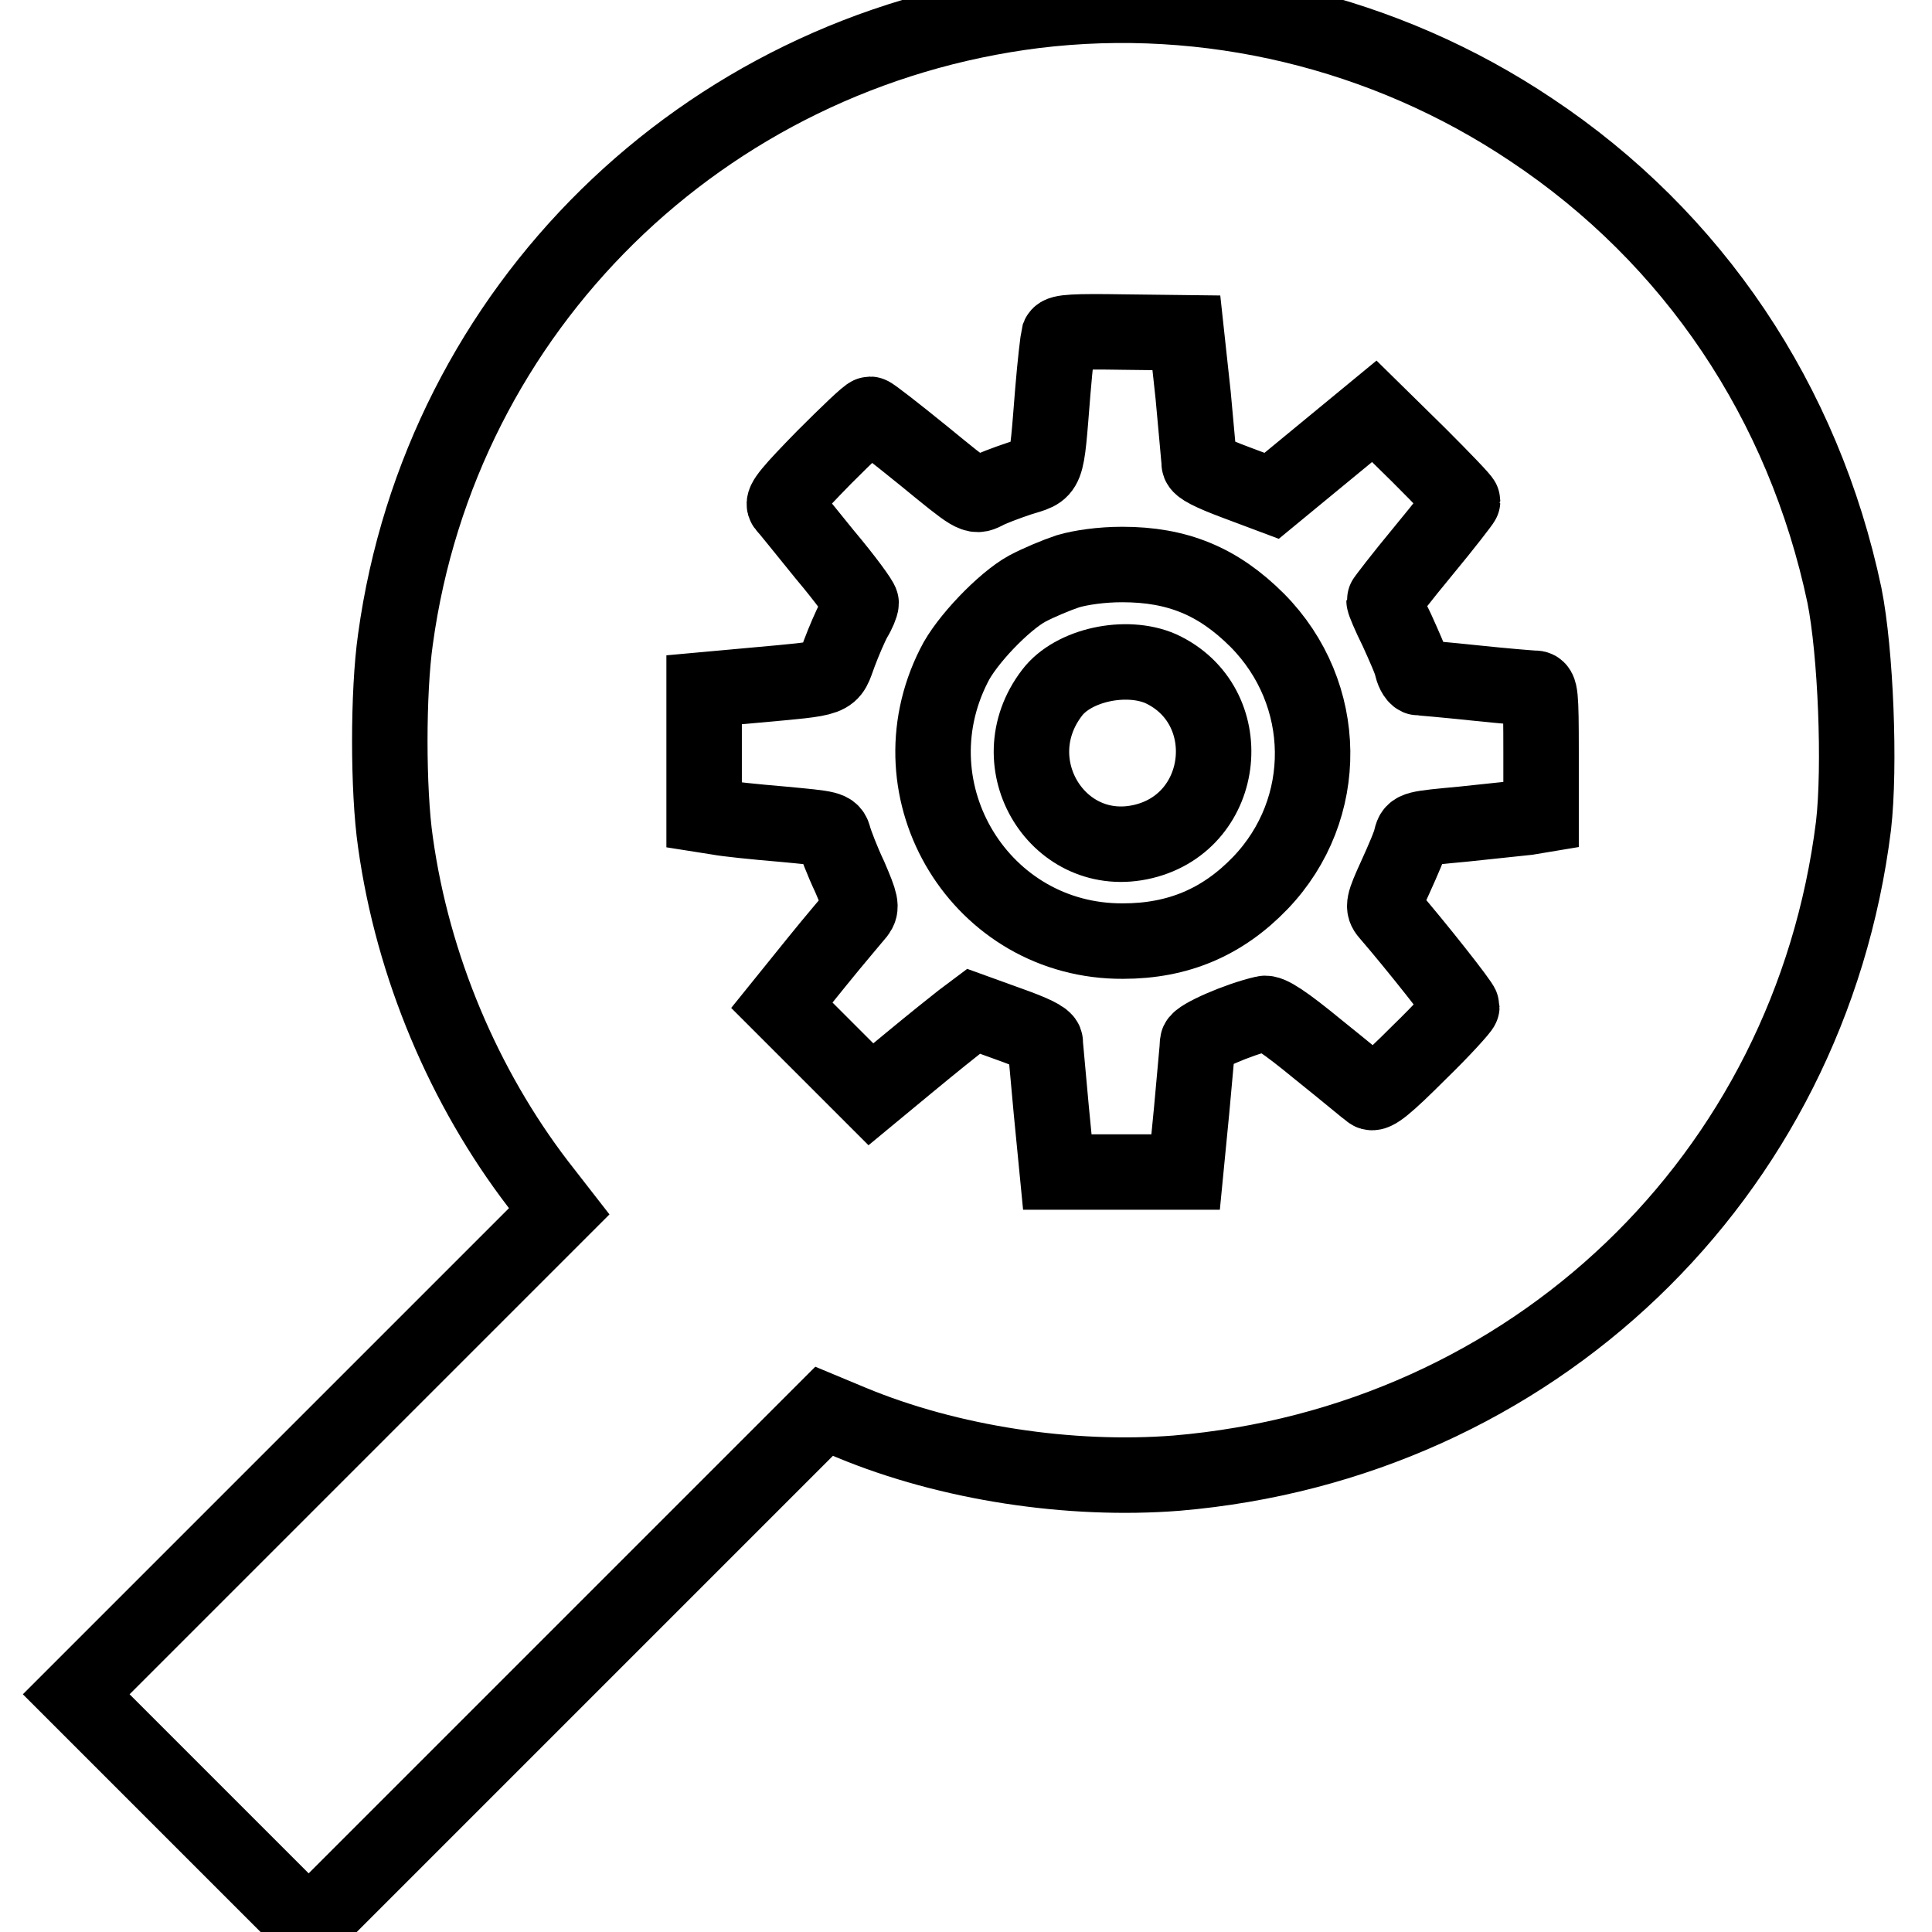
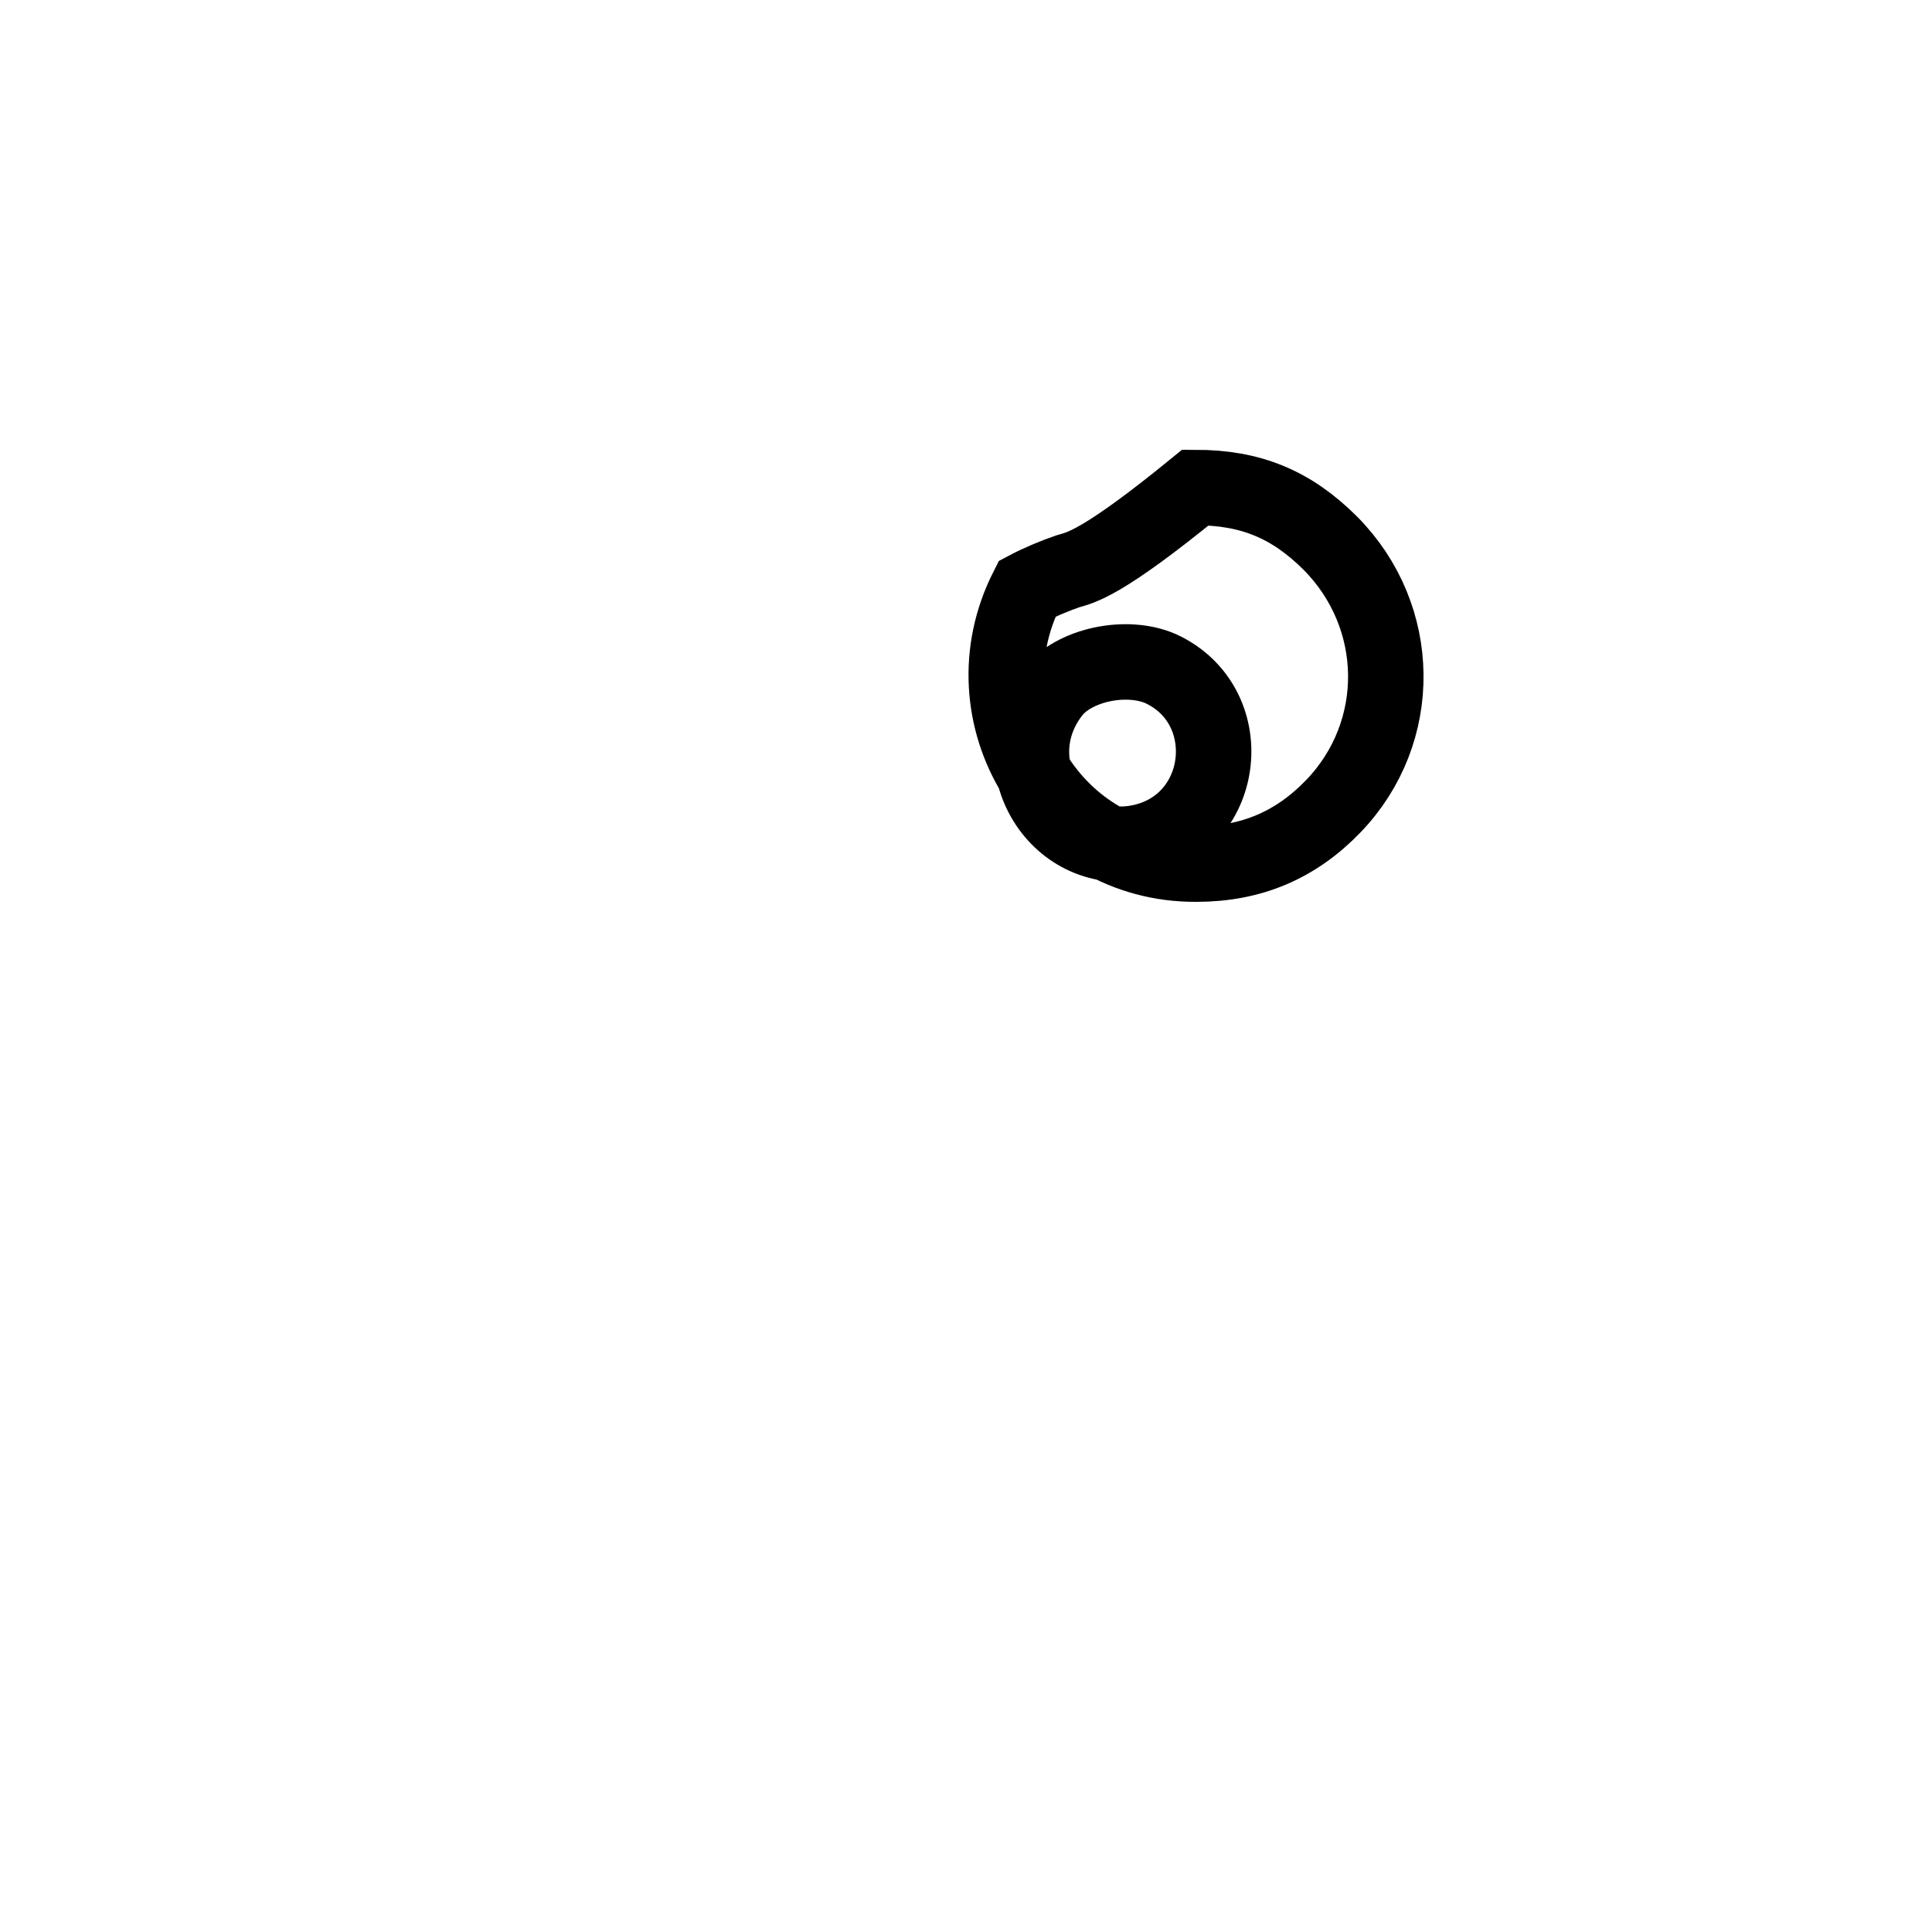
<svg xmlns="http://www.w3.org/2000/svg" version="1.1" x="0px" y="0px" viewBox="0 0 256 256" enable-background="new 0 0 256 256" xml:space="preserve">
  <g>
    <g>
      <g>
-         <path stroke-width="10" fill-opacity="0" stroke="#000000" d="M137.1,1.4c-44,5.5-78.7,39.5-84.7,83.3c-1,7-1,20,0,26.9c2.3,16.5,9.1,32.5,18.9,45.3l2.8,3.6l-32,32l-32,32l15.4,15.4l15.4,15.4L75,221.2l34.2-34.2l3.6,1.5c13,5.4,29,7.8,43.1,6.7c47.1-4,83.9-39.2,89.7-85.8c0.9-7.8,0.3-23-1.2-30.5c-5.4-25.6-20-47.4-41.5-61.7C183.5,4.2,160-1.4,137.1,1.4z M158.1,52.4c0.4,4.5,0.8,8.6,0.8,9c0,0.5,1.6,1.3,4.8,2.5l4.8,1.8l6.8-5.6l6.8-5.6l5.9,5.8c3.2,3.2,5.8,5.9,5.8,6.1c0,0.1-2.3,3.1-5.2,6.6s-5.2,6.5-5.2,6.6c0,0.2,0.7,1.9,1.7,3.9c0.9,2,1.9,4.2,2,4.9c0.2,0.8,0.6,1.4,0.9,1.4c0.3,0,3.7,0.3,7.5,0.7c3.8,0.4,7.4,0.7,7.9,0.7c0.7,0,0.8,0.7,0.8,8.4v8.4l-1.8,0.3c-1,0.1-4.8,0.5-8.5,0.9c-6.4,0.6-6.6,0.6-6.9,1.8c-0.1,0.7-1.1,3-2.1,5.2c-1.6,3.5-1.7,4-1,4.8c3.8,4.4,9.8,12,9.8,12.4c0,0.2-2.5,3-5.7,6.1c-4.3,4.3-5.9,5.6-6.4,5.2c-0.3-0.2-3.4-2.8-6.9-5.6c-4.5-3.7-6.5-5-7.2-4.8c-3.5,0.8-8.7,3.1-8.8,3.8c0,0.4-0.4,4.4-0.8,9l-0.8,8.2h-8.5h-8.5l-0.8-8.2c-0.4-4.5-0.8-8.6-0.8-9c0-0.5-1.7-1.3-4.8-2.4l-4.7-1.7l-1.6,1.2c-0.9,0.7-3.9,3.1-6.8,5.5l-5.2,4.3l-5.9-5.9l-5.9-5.9l4.6-5.7c2.5-3.1,5-6,5.4-6.5c0.6-0.8,0.5-1.3-1-4.8c-1-2.1-1.9-4.5-2.1-5.2c-0.3-1.2-0.5-1.2-6.9-1.8c-3.6-0.3-7.4-0.7-8.4-0.9l-1.9-0.3v-8.3v-8.3l6.6-0.6c10.9-1,10-0.7,11.3-4.2c0.6-1.6,1.5-3.7,2-4.6c0.5-0.8,0.9-1.8,0.9-2.1s-2.1-3.2-4.8-6.4c-2.6-3.2-5-6.2-5.3-6.5c-0.4-0.5,0.9-2,5.2-6.4c3.1-3.1,5.8-5.7,6.1-5.7c0.2,0,3.4,2.5,7.1,5.5c6.6,5.4,6.7,5.5,8.1,4.8c0.7-0.4,2.8-1.2,4.6-1.8c3.8-1.2,3.5-0.3,4.4-11.5c0.3-3.7,0.7-7,0.8-7.4c0.2-0.5,2.1-0.6,8.5-0.5l8.4,0.1L158.1,52.4z" />
-         <path stroke-width="10" fill-opacity="0" stroke="#000000" d="M141.5,75.7c-1.5,0.5-3.9,1.5-5.4,2.3c-3.1,1.7-8.1,6.9-9.7,10.2c-8.5,16.8,3.6,36.6,22.4,36.5c7.3,0,13.2-2.5,18.2-7.7c9.4-9.8,9.2-25.1-0.4-34.8c-5.2-5.2-10.6-7.4-17.9-7.4C145.9,74.8,143.2,75.2,141.5,75.7z M153.8,88.6c10.4,4.8,8.9,20.2-2.3,22.9c-11.2,2.7-19.3-10.3-12.1-19.7C142.2,88.1,149.2,86.6,153.8,88.6z" />
+         <path stroke-width="10" fill-opacity="0" stroke="#000000" d="M141.5,75.7c-1.5,0.5-3.9,1.5-5.4,2.3c-8.5,16.8,3.6,36.6,22.4,36.5c7.3,0,13.2-2.5,18.2-7.7c9.4-9.8,9.2-25.1-0.4-34.8c-5.2-5.2-10.6-7.4-17.9-7.4C145.9,74.8,143.2,75.2,141.5,75.7z M153.8,88.6c10.4,4.8,8.9,20.2-2.3,22.9c-11.2,2.7-19.3-10.3-12.1-19.7C142.2,88.1,149.2,86.6,153.8,88.6z" />
      </g>
    </g>
  </g>
</svg>